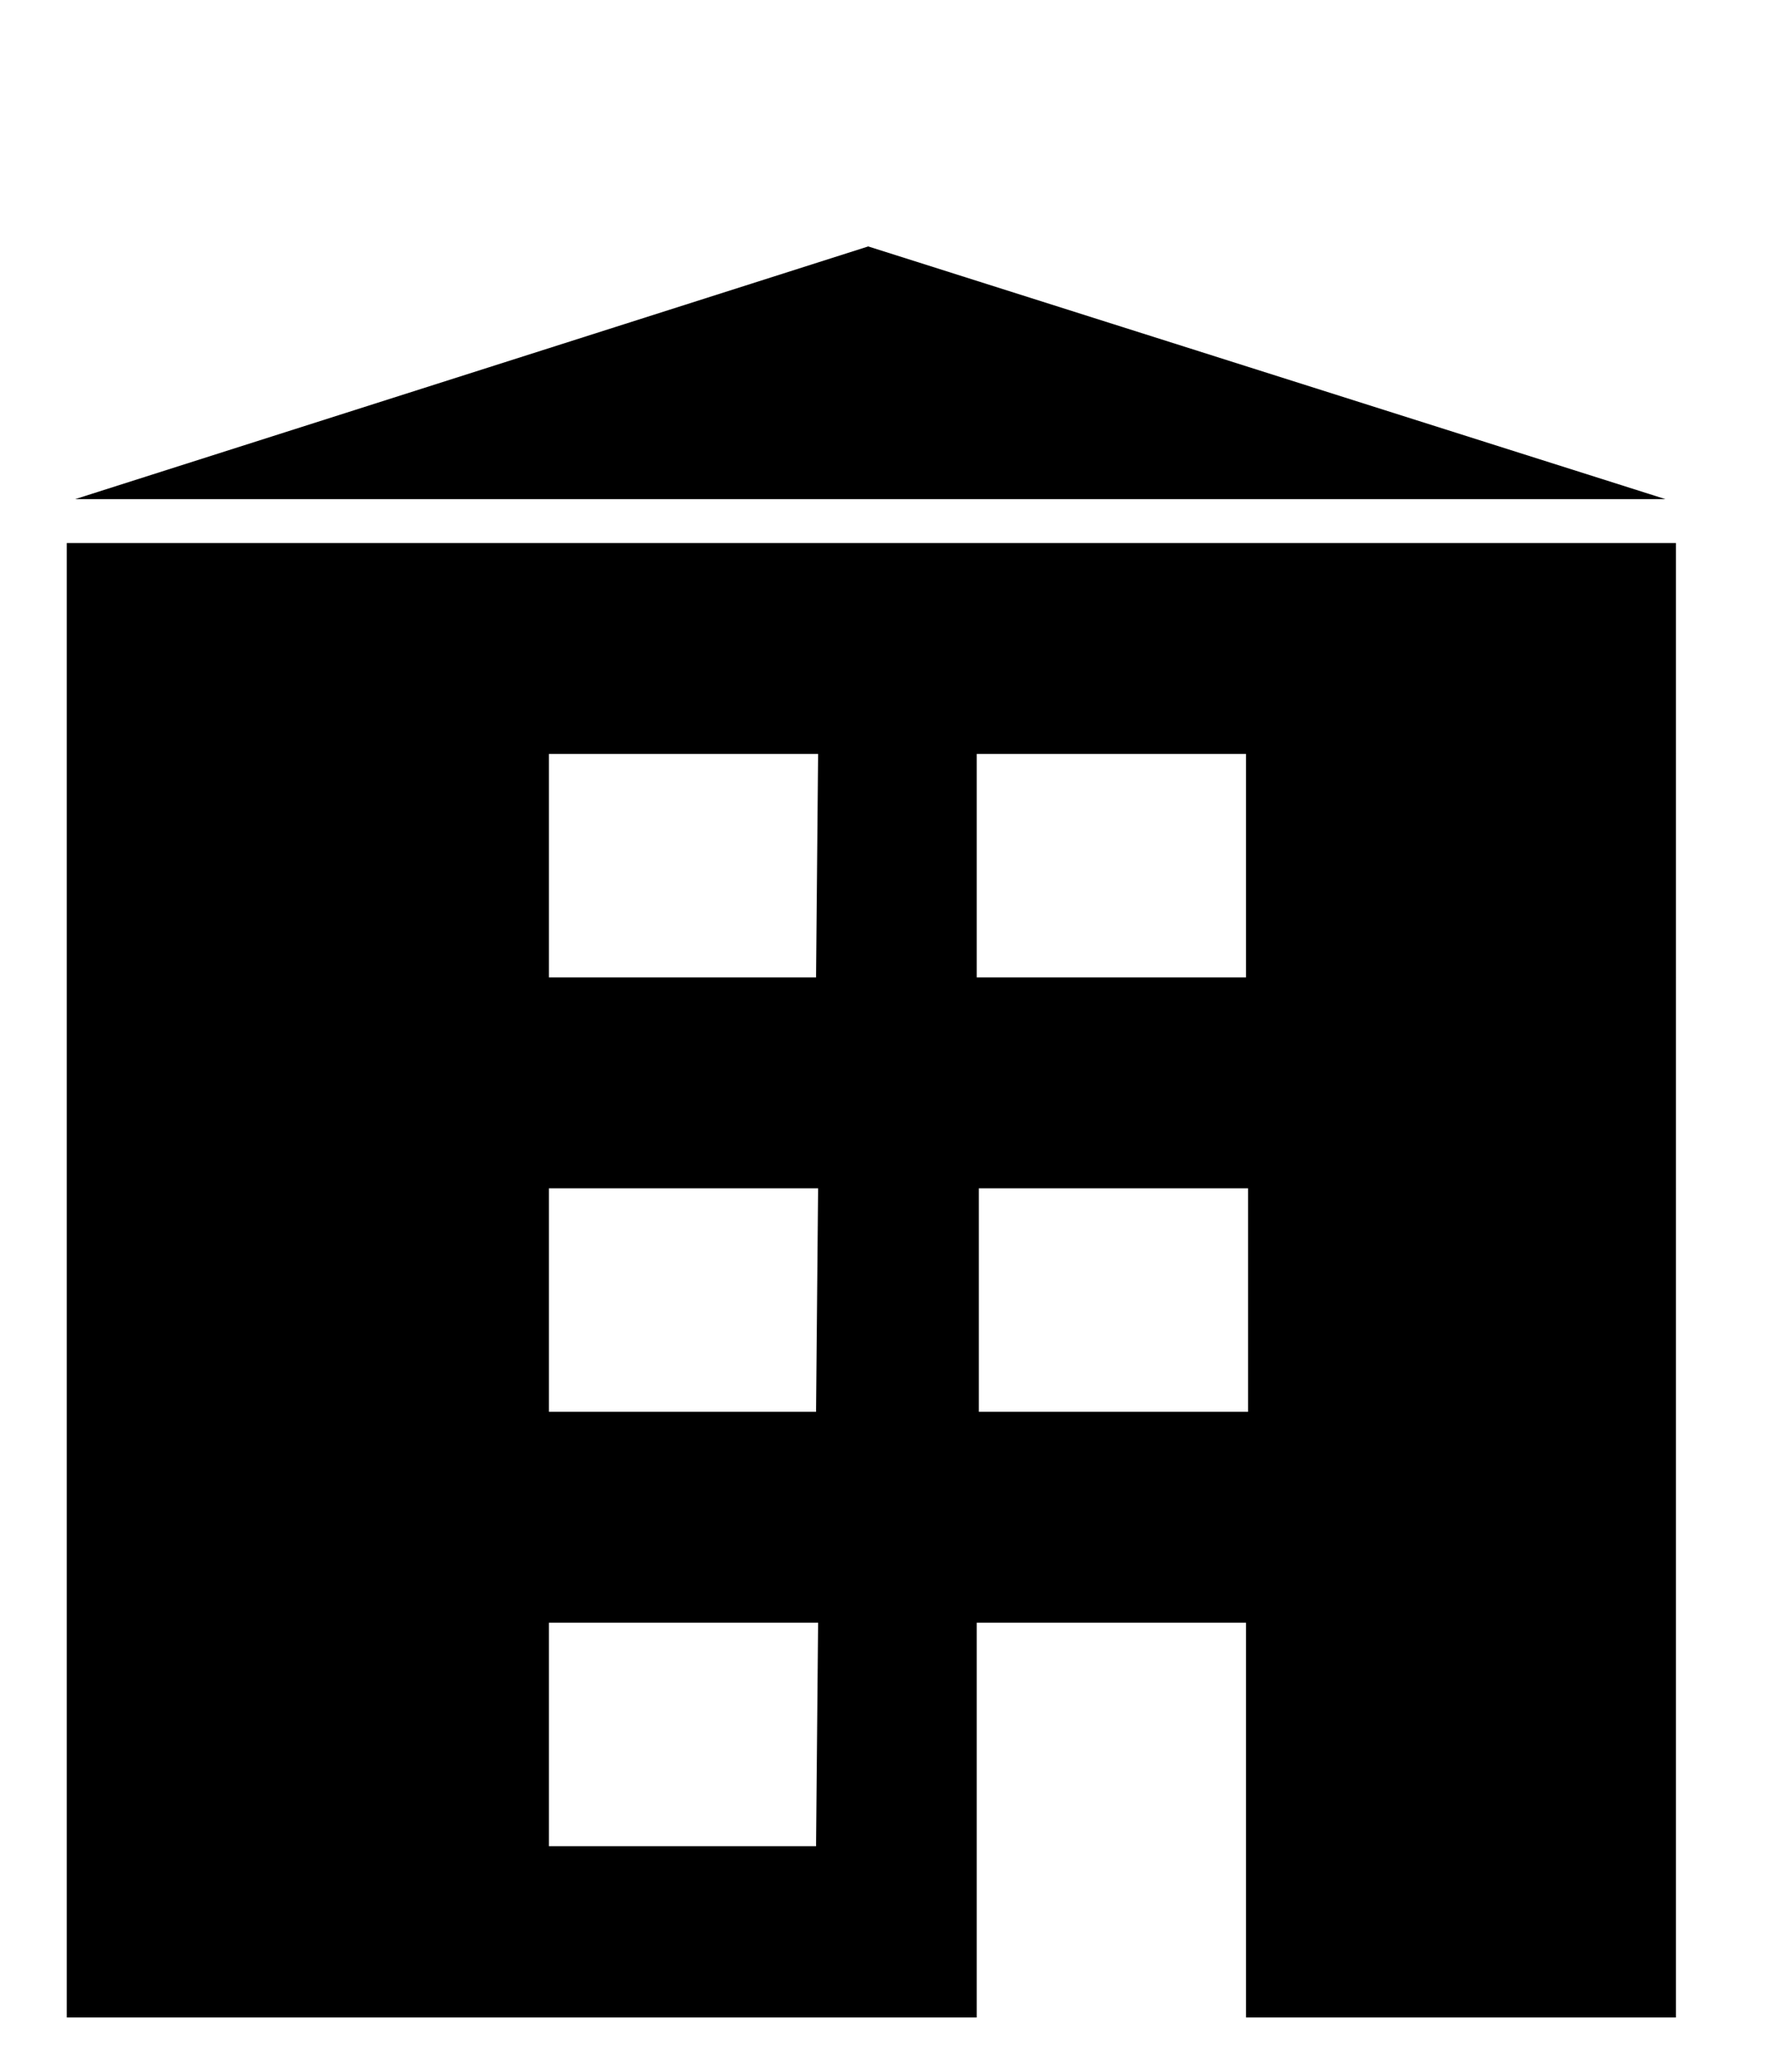
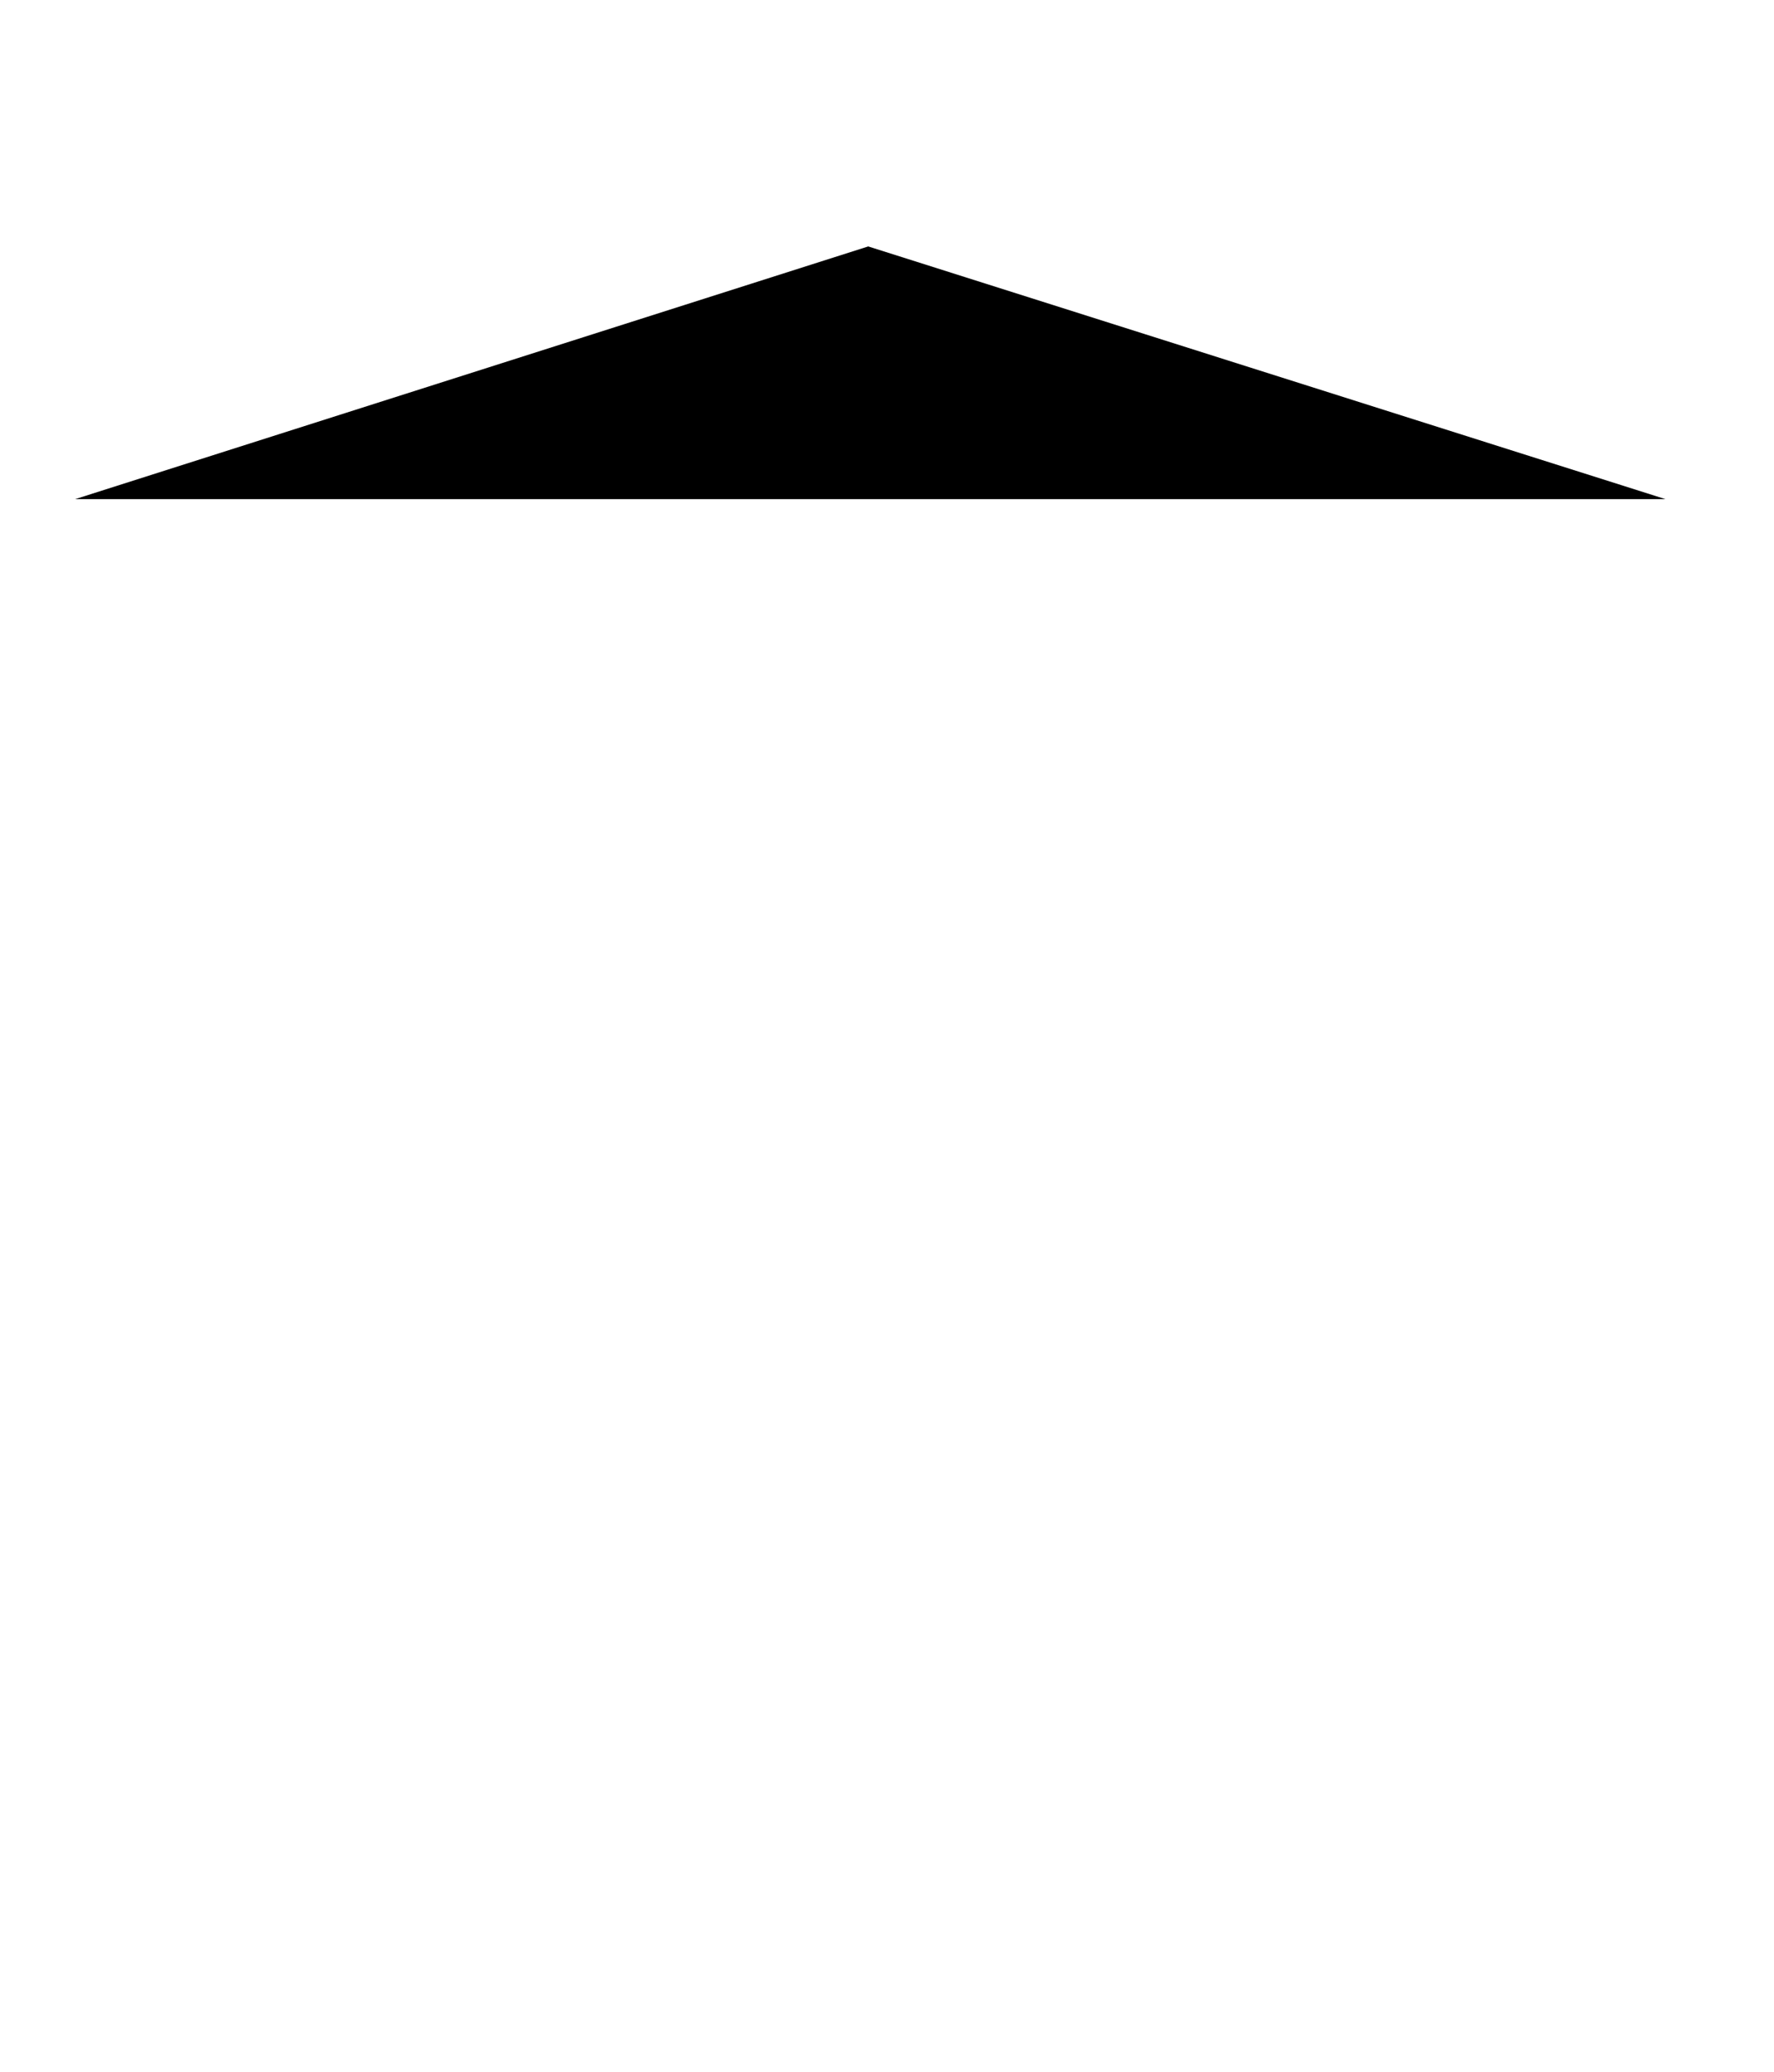
<svg xmlns="http://www.w3.org/2000/svg" version="1.1" id="Lager_1" x="0px" y="0px" viewBox="0 0 85 99.2" style="enable-background:new 0 0 85 99.2;" xml:space="preserve">
  <g>
-     <path d="M3.2,26v70.6h43.6V77.7h12.9v18.9h20.6V26H3.2z M39.1,67.6H26.3V56.9h12.9L39.1,67.6L39.1,67.6z M39.1,88.4H26.3V77.7h12.9 L39.1,88.4L39.1,88.4z M39.1,46.8H26.3V36.1h12.9L39.1,46.8L39.1,46.8z M46.8,46.8V36.1h12.9v10.7C59.7,46.8,46.8,46.8,46.8,46.8z M59.8,67.6H46.9V56.9h12.9C59.8,56.9,59.8,67.6,59.8,67.6z" />
-   </g>
+     </g>
  <polygon points="41.6,11.8 3.6,23.9 79.8,23.9 " />
</svg>